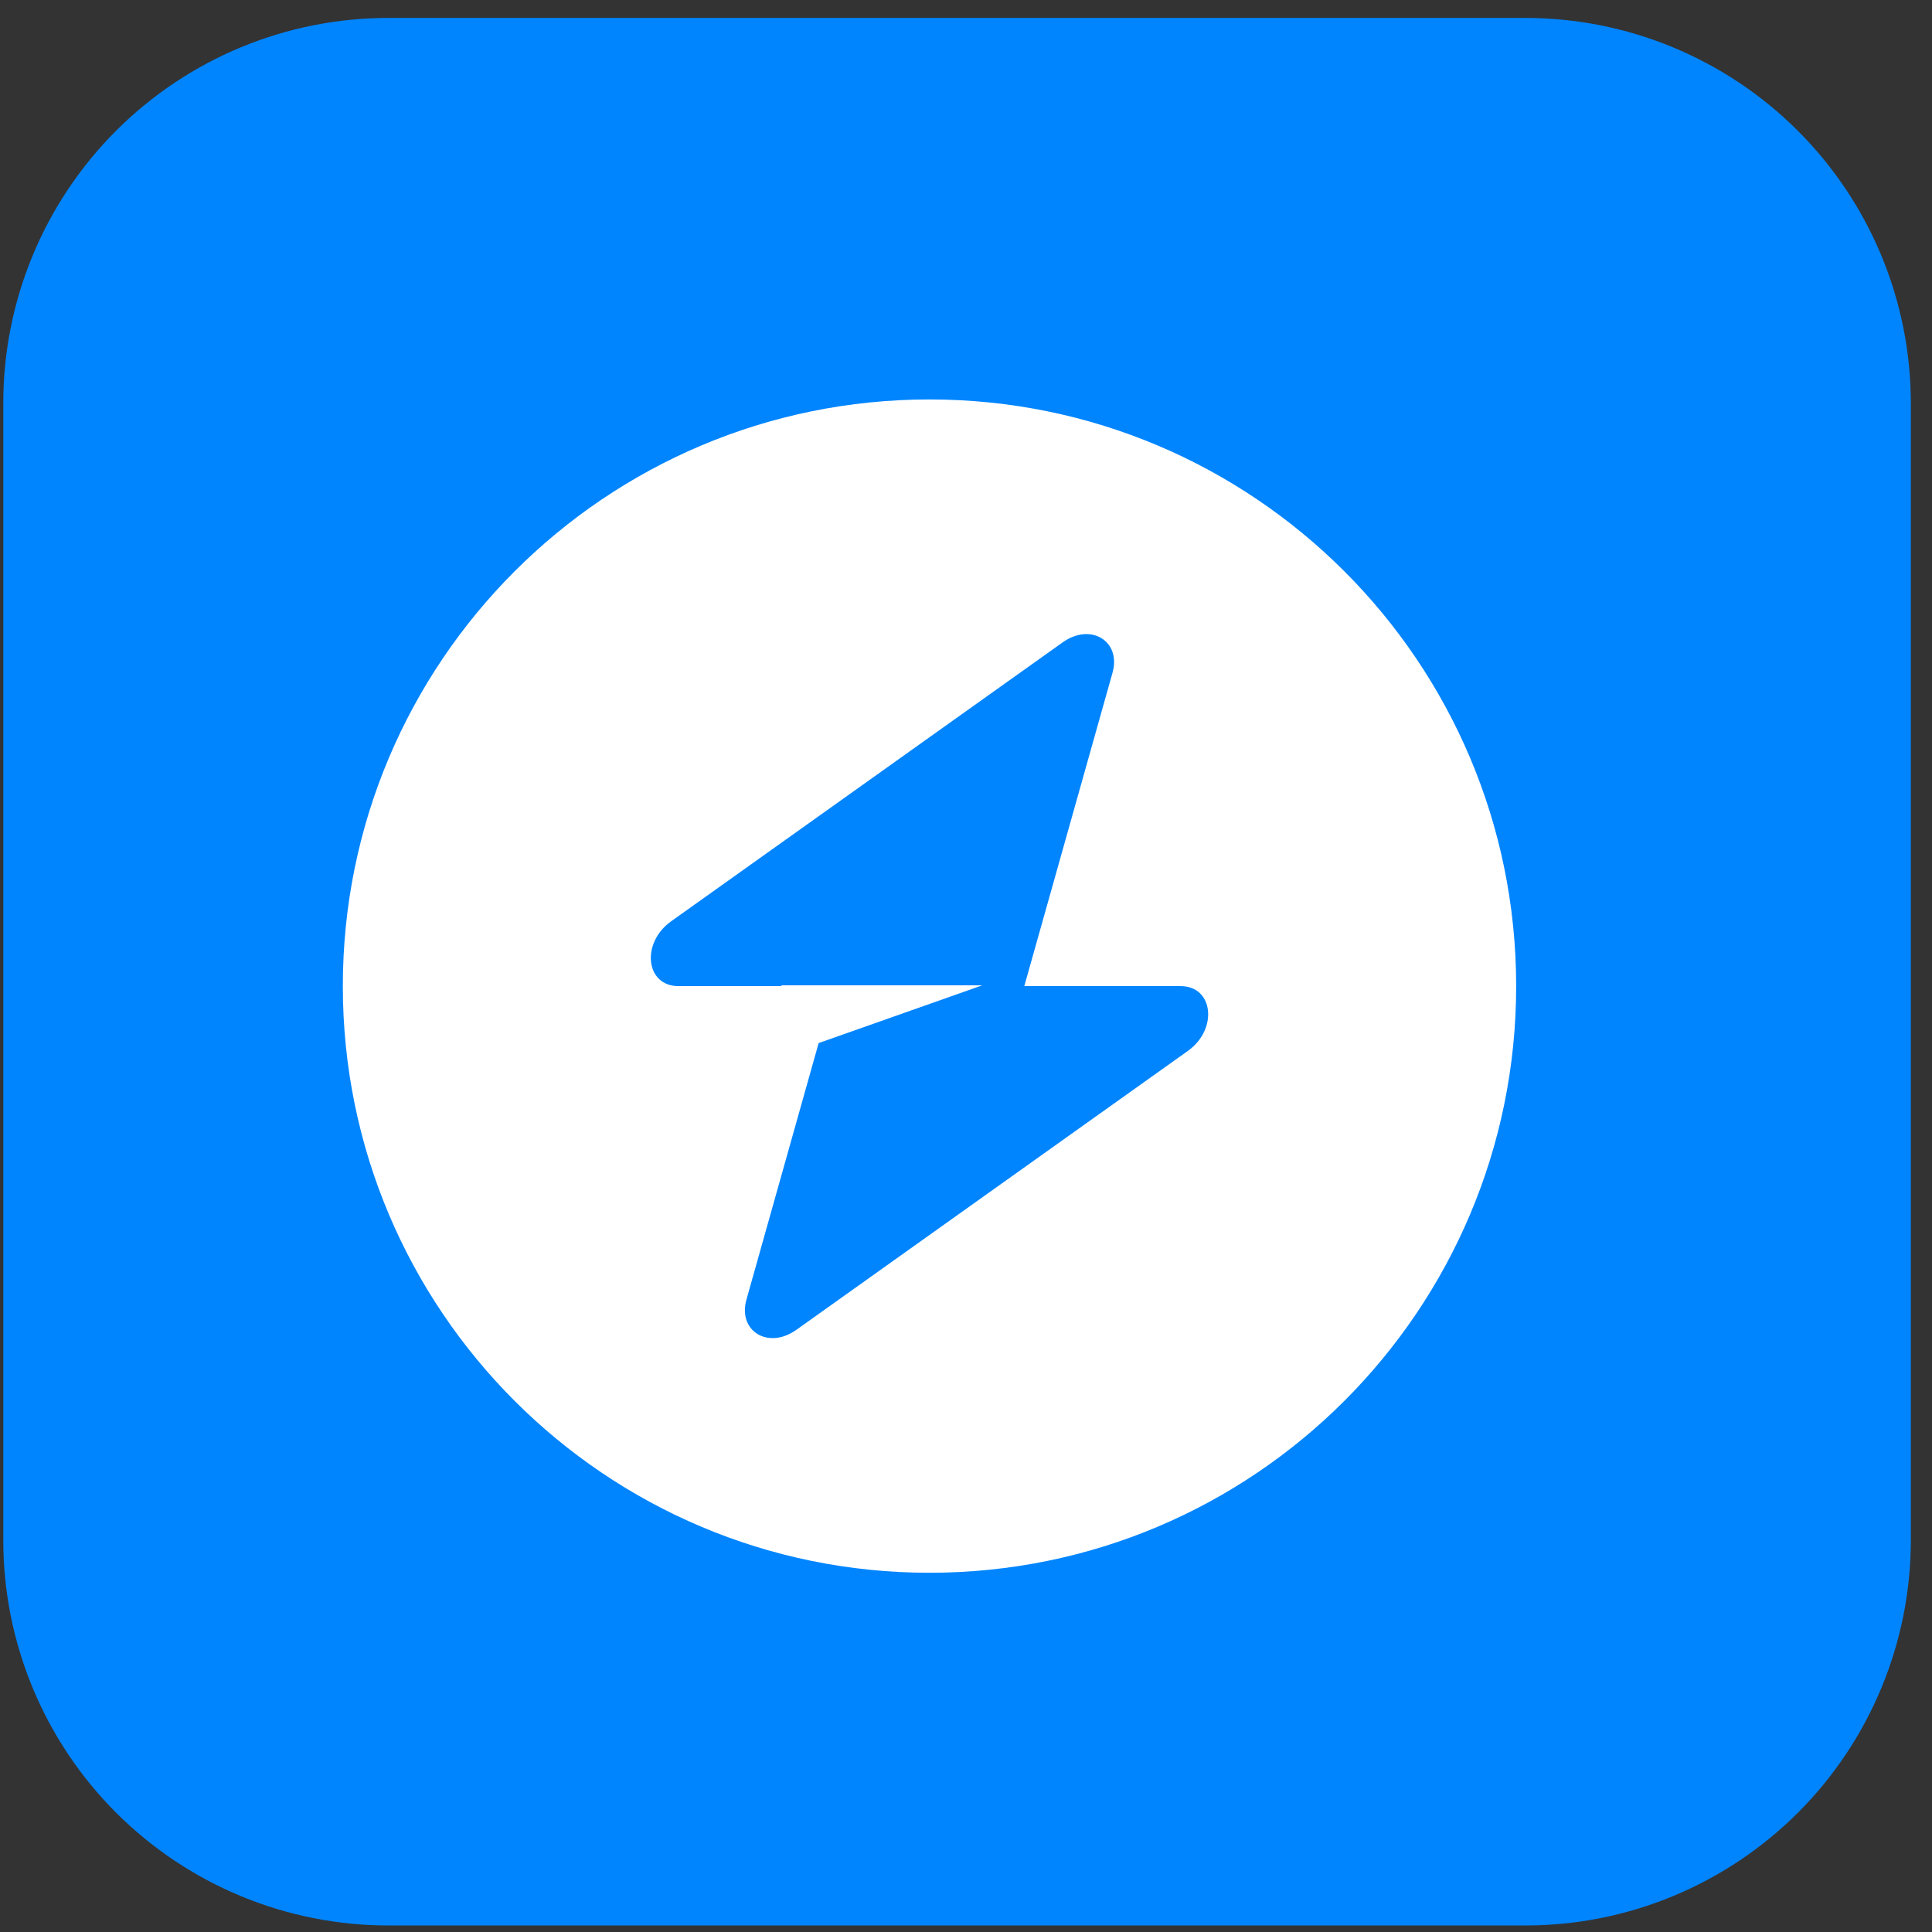
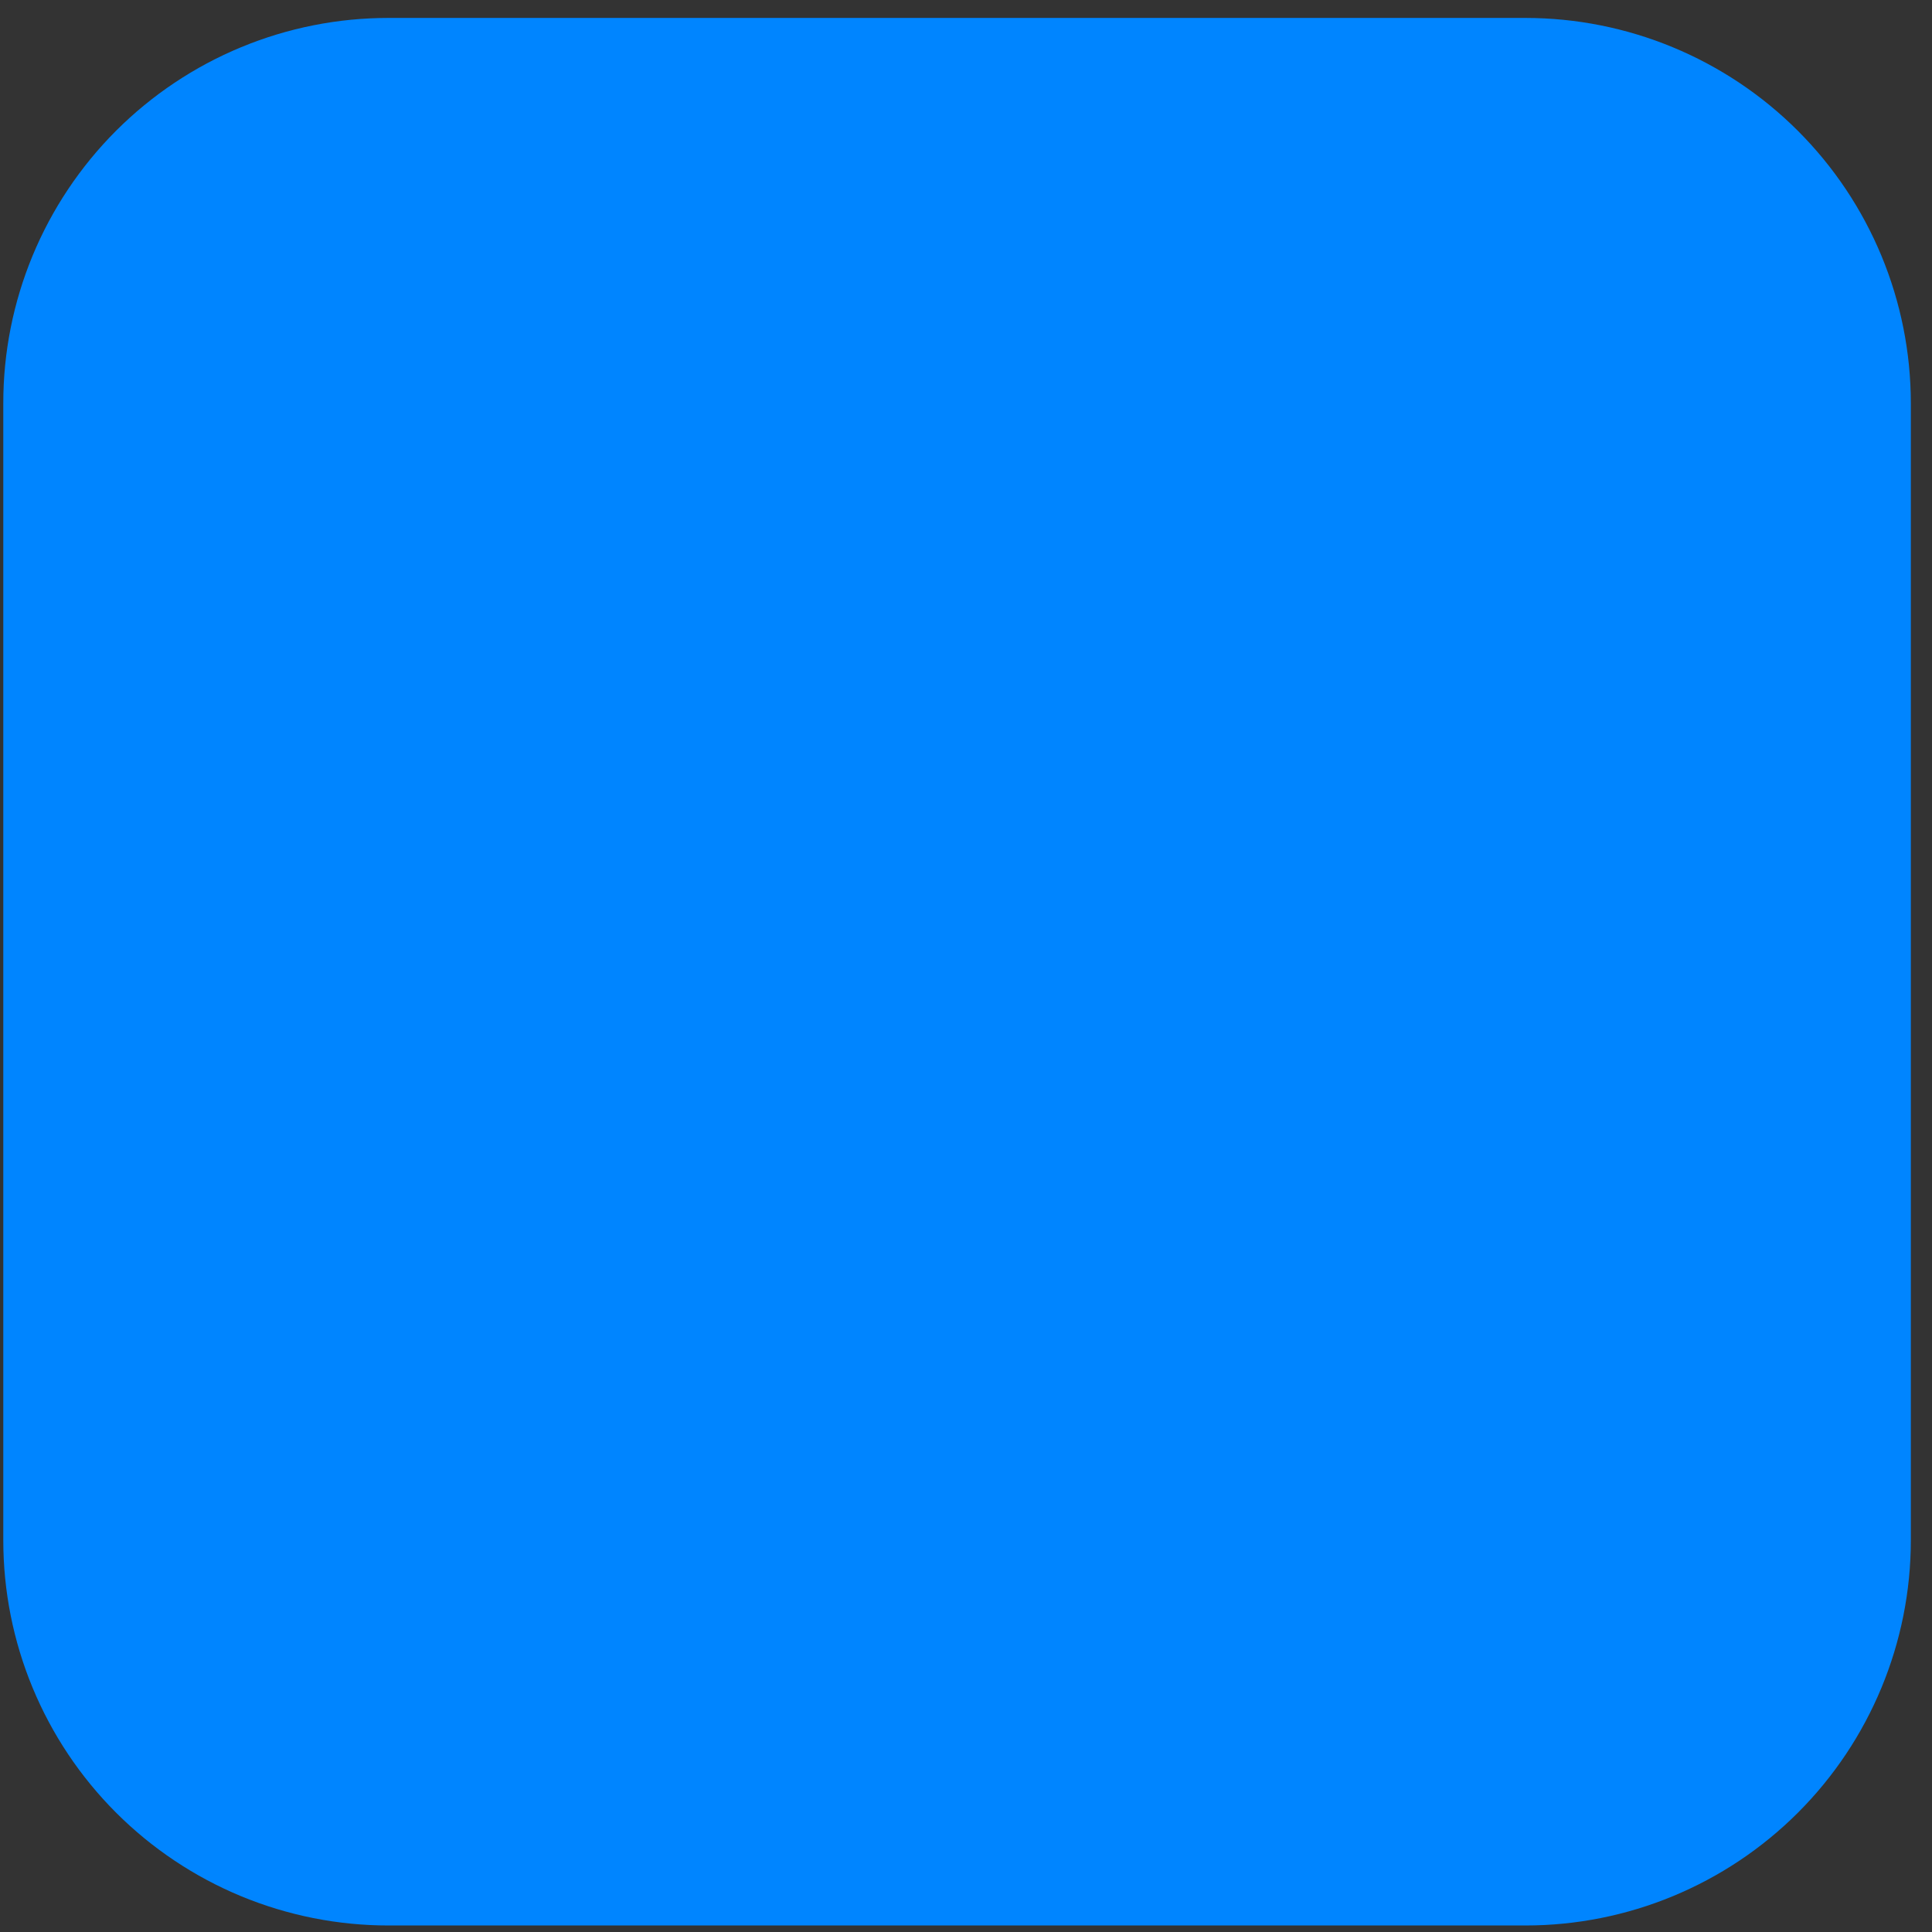
<svg xmlns="http://www.w3.org/2000/svg" width="85" height="85" viewBox="0 0 85 85" fill="none">
  <rect x="0" y="0" width="85" height="85" fill="#333333" stroke="none" />
  <path d="M67.108 0.789H17.093C14.867 0.788 12.662 1.226 10.605 2.078C8.549 2.93 6.68 4.179 5.106 5.753C3.532 7.328 2.284 9.197 1.432 11.254C0.581 13.311 0.143 15.515 0.145 17.742V67.769C0.145 69.995 0.583 72.199 1.435 74.255C2.287 76.311 3.536 78.18 5.11 79.753C6.685 81.327 8.554 82.575 10.61 83.426C12.667 84.277 14.871 84.714 17.097 84.713H67.116C71.612 84.713 75.924 82.927 79.104 79.748C82.283 76.569 84.069 72.257 84.069 67.76V17.742C84.067 13.245 82.279 8.933 79.098 5.754C75.918 2.575 71.605 0.789 67.108 0.789Z" fill="#0085FF" />
-   <path fill-rule="evenodd" clip-rule="evenodd" d="M40.894 69.195C55.149 69.195 66.705 57.639 66.705 43.385C66.705 29.13 55.149 17.574 40.894 17.574C26.639 17.574 15.083 29.13 15.083 43.385C15.083 57.639 26.639 69.195 40.894 69.195ZM48.946 29.598C49.338 28.205 47.987 27.382 46.753 28.261L29.529 40.532C28.19 41.485 28.401 43.385 29.845 43.385H34.38V43.349H43.22L36.017 45.891L32.842 57.172C32.45 58.564 33.801 59.387 35.035 58.508L52.26 46.237C53.598 45.284 53.387 43.385 51.944 43.385H45.065L48.946 29.598Z" fill="white" />
</svg>